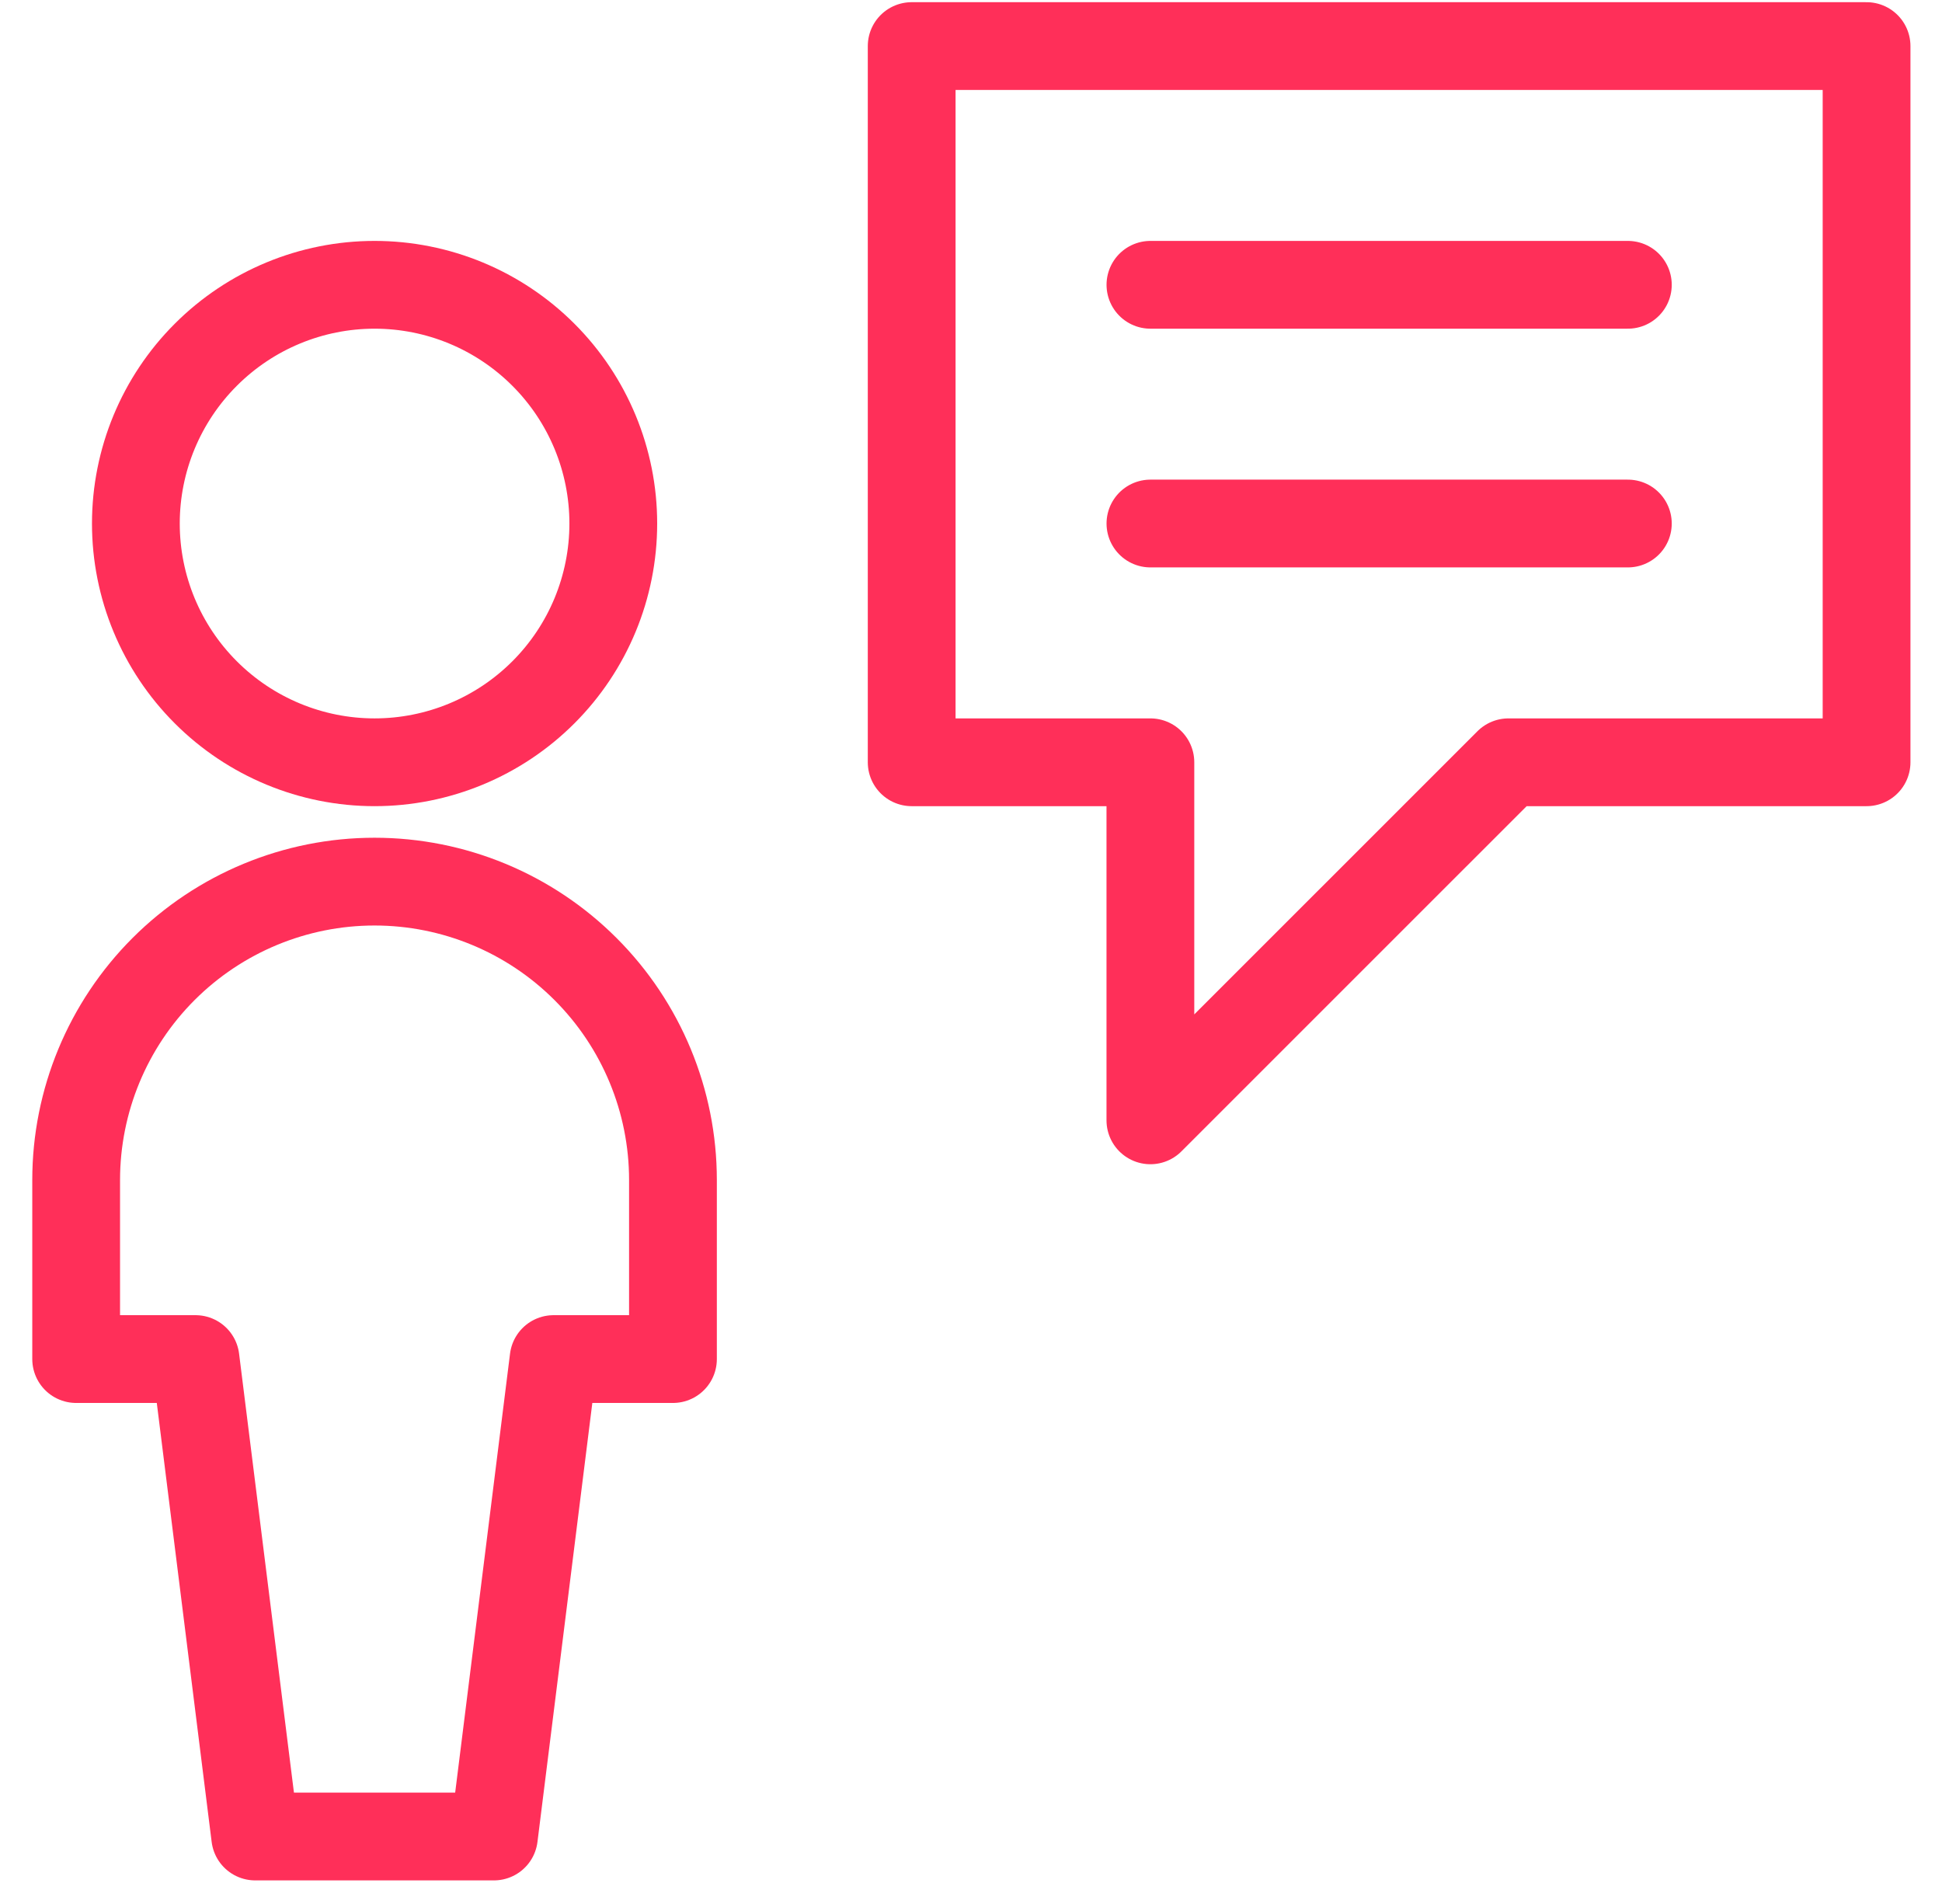
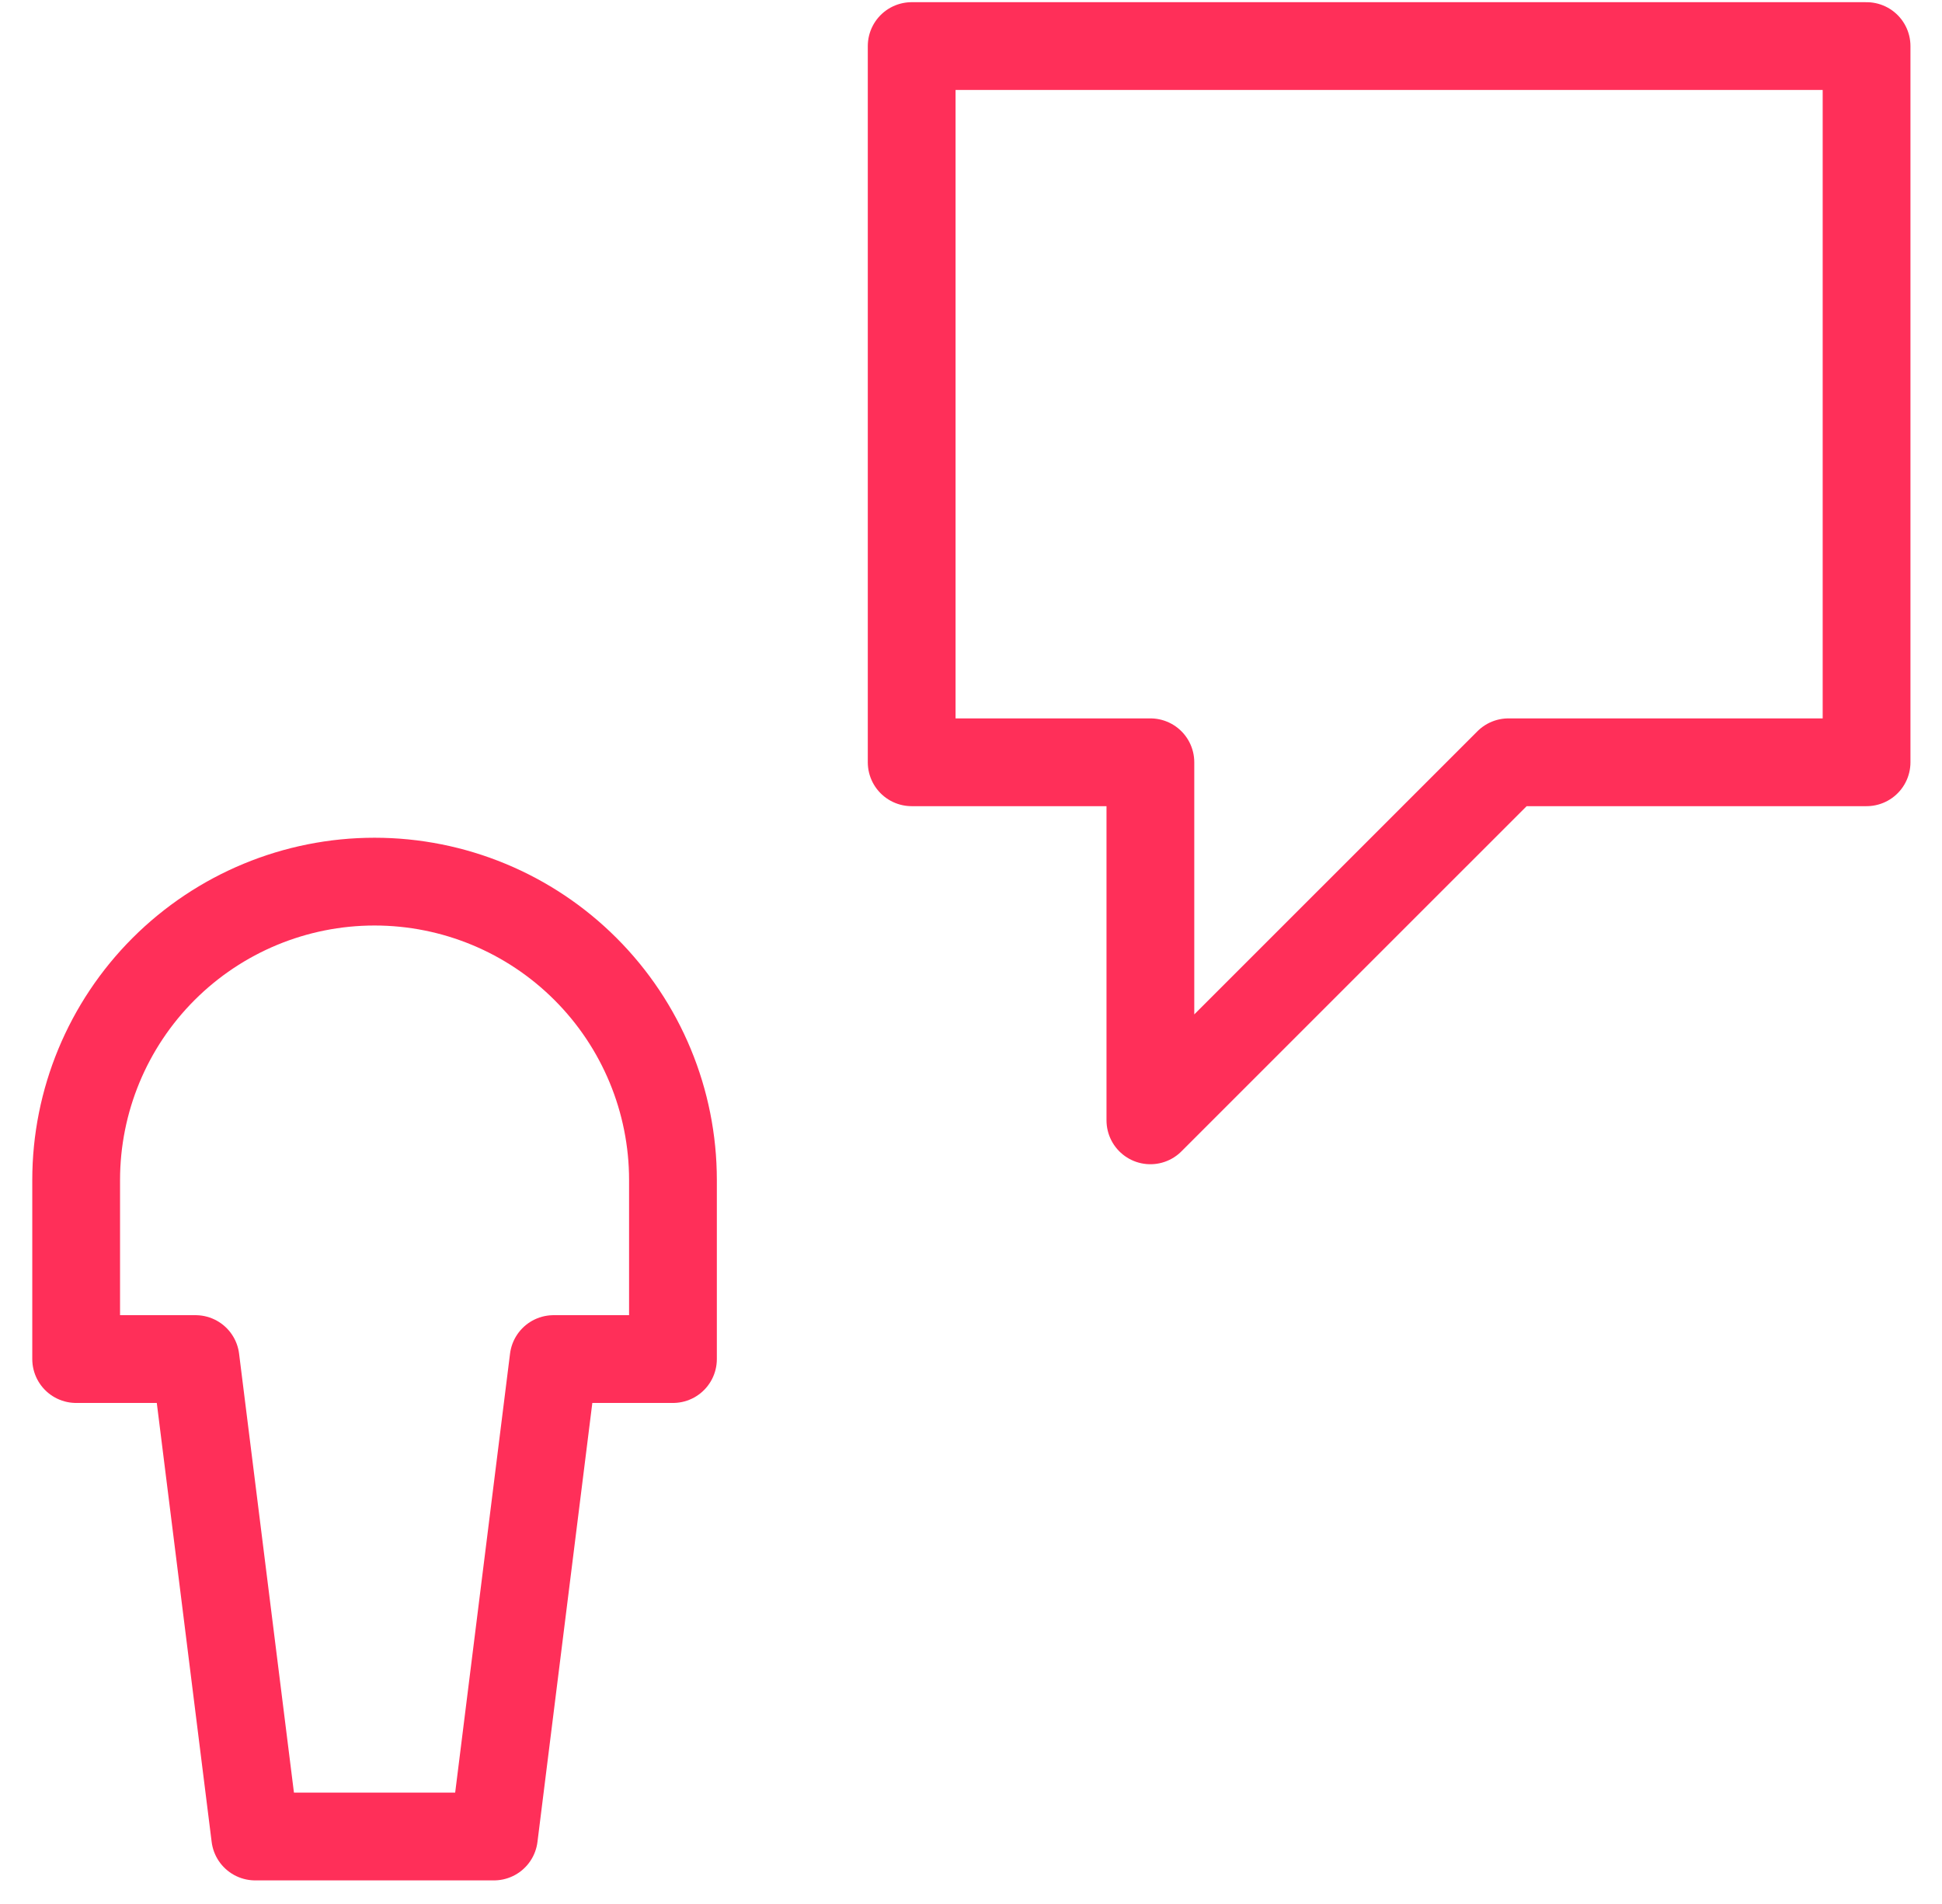
<svg xmlns="http://www.w3.org/2000/svg" width="51" height="50" viewBox="0 0 51 50" fill="none">
  <g clip-path="url(#clip0_204_40)">
    <path d="M23.942 20.018H30.211V29.421L39.615 20.018H49.019V1.21H23.942V20.018Z" stroke="#FF2F59" stroke-width="2.305" stroke-linecap="round" stroke-linejoin="round" />
-     <path d="M30.212 7.479H42.75" stroke="#FF2F59" stroke-width="2.305" stroke-linecap="round" stroke-linejoin="round" />
-     <path d="M30.212 13.748H42.75" stroke="#FF2F59" stroke-width="2.305" stroke-linecap="round" stroke-linejoin="round" />
-     <path d="M3.568 13.748C3.568 15.411 4.229 17.006 5.405 18.181C6.58 19.357 8.175 20.018 9.837 20.018C11.5 20.018 13.095 19.357 14.27 18.181C15.446 17.006 16.106 15.411 16.106 13.748C16.106 12.086 15.446 10.491 14.27 9.316C13.095 8.14 11.5 7.479 9.837 7.479C8.175 7.479 6.58 8.14 5.405 9.316C4.229 10.491 3.568 12.086 3.568 13.748Z" stroke="#FF2F59" stroke-width="2.305" stroke-linecap="round" stroke-linejoin="round" />
    <path d="M17.673 35.69V30.989C17.673 28.91 16.847 26.917 15.377 25.448C13.908 23.978 11.915 23.152 9.836 23.152C7.758 23.152 5.765 23.978 4.295 25.448C2.826 26.917 2 28.91 2 30.989V35.69H5.135L6.702 48.228H12.971L14.538 35.69H17.673Z" stroke="#FF2F59" stroke-width="2.305" stroke-linecap="round" stroke-linejoin="round" />
  </g>
  <defs>
    <clipPath id="clip0_204_40">
      <rect width="51" height="50" fill="white" />
    </clipPath>
  </defs>
</svg>